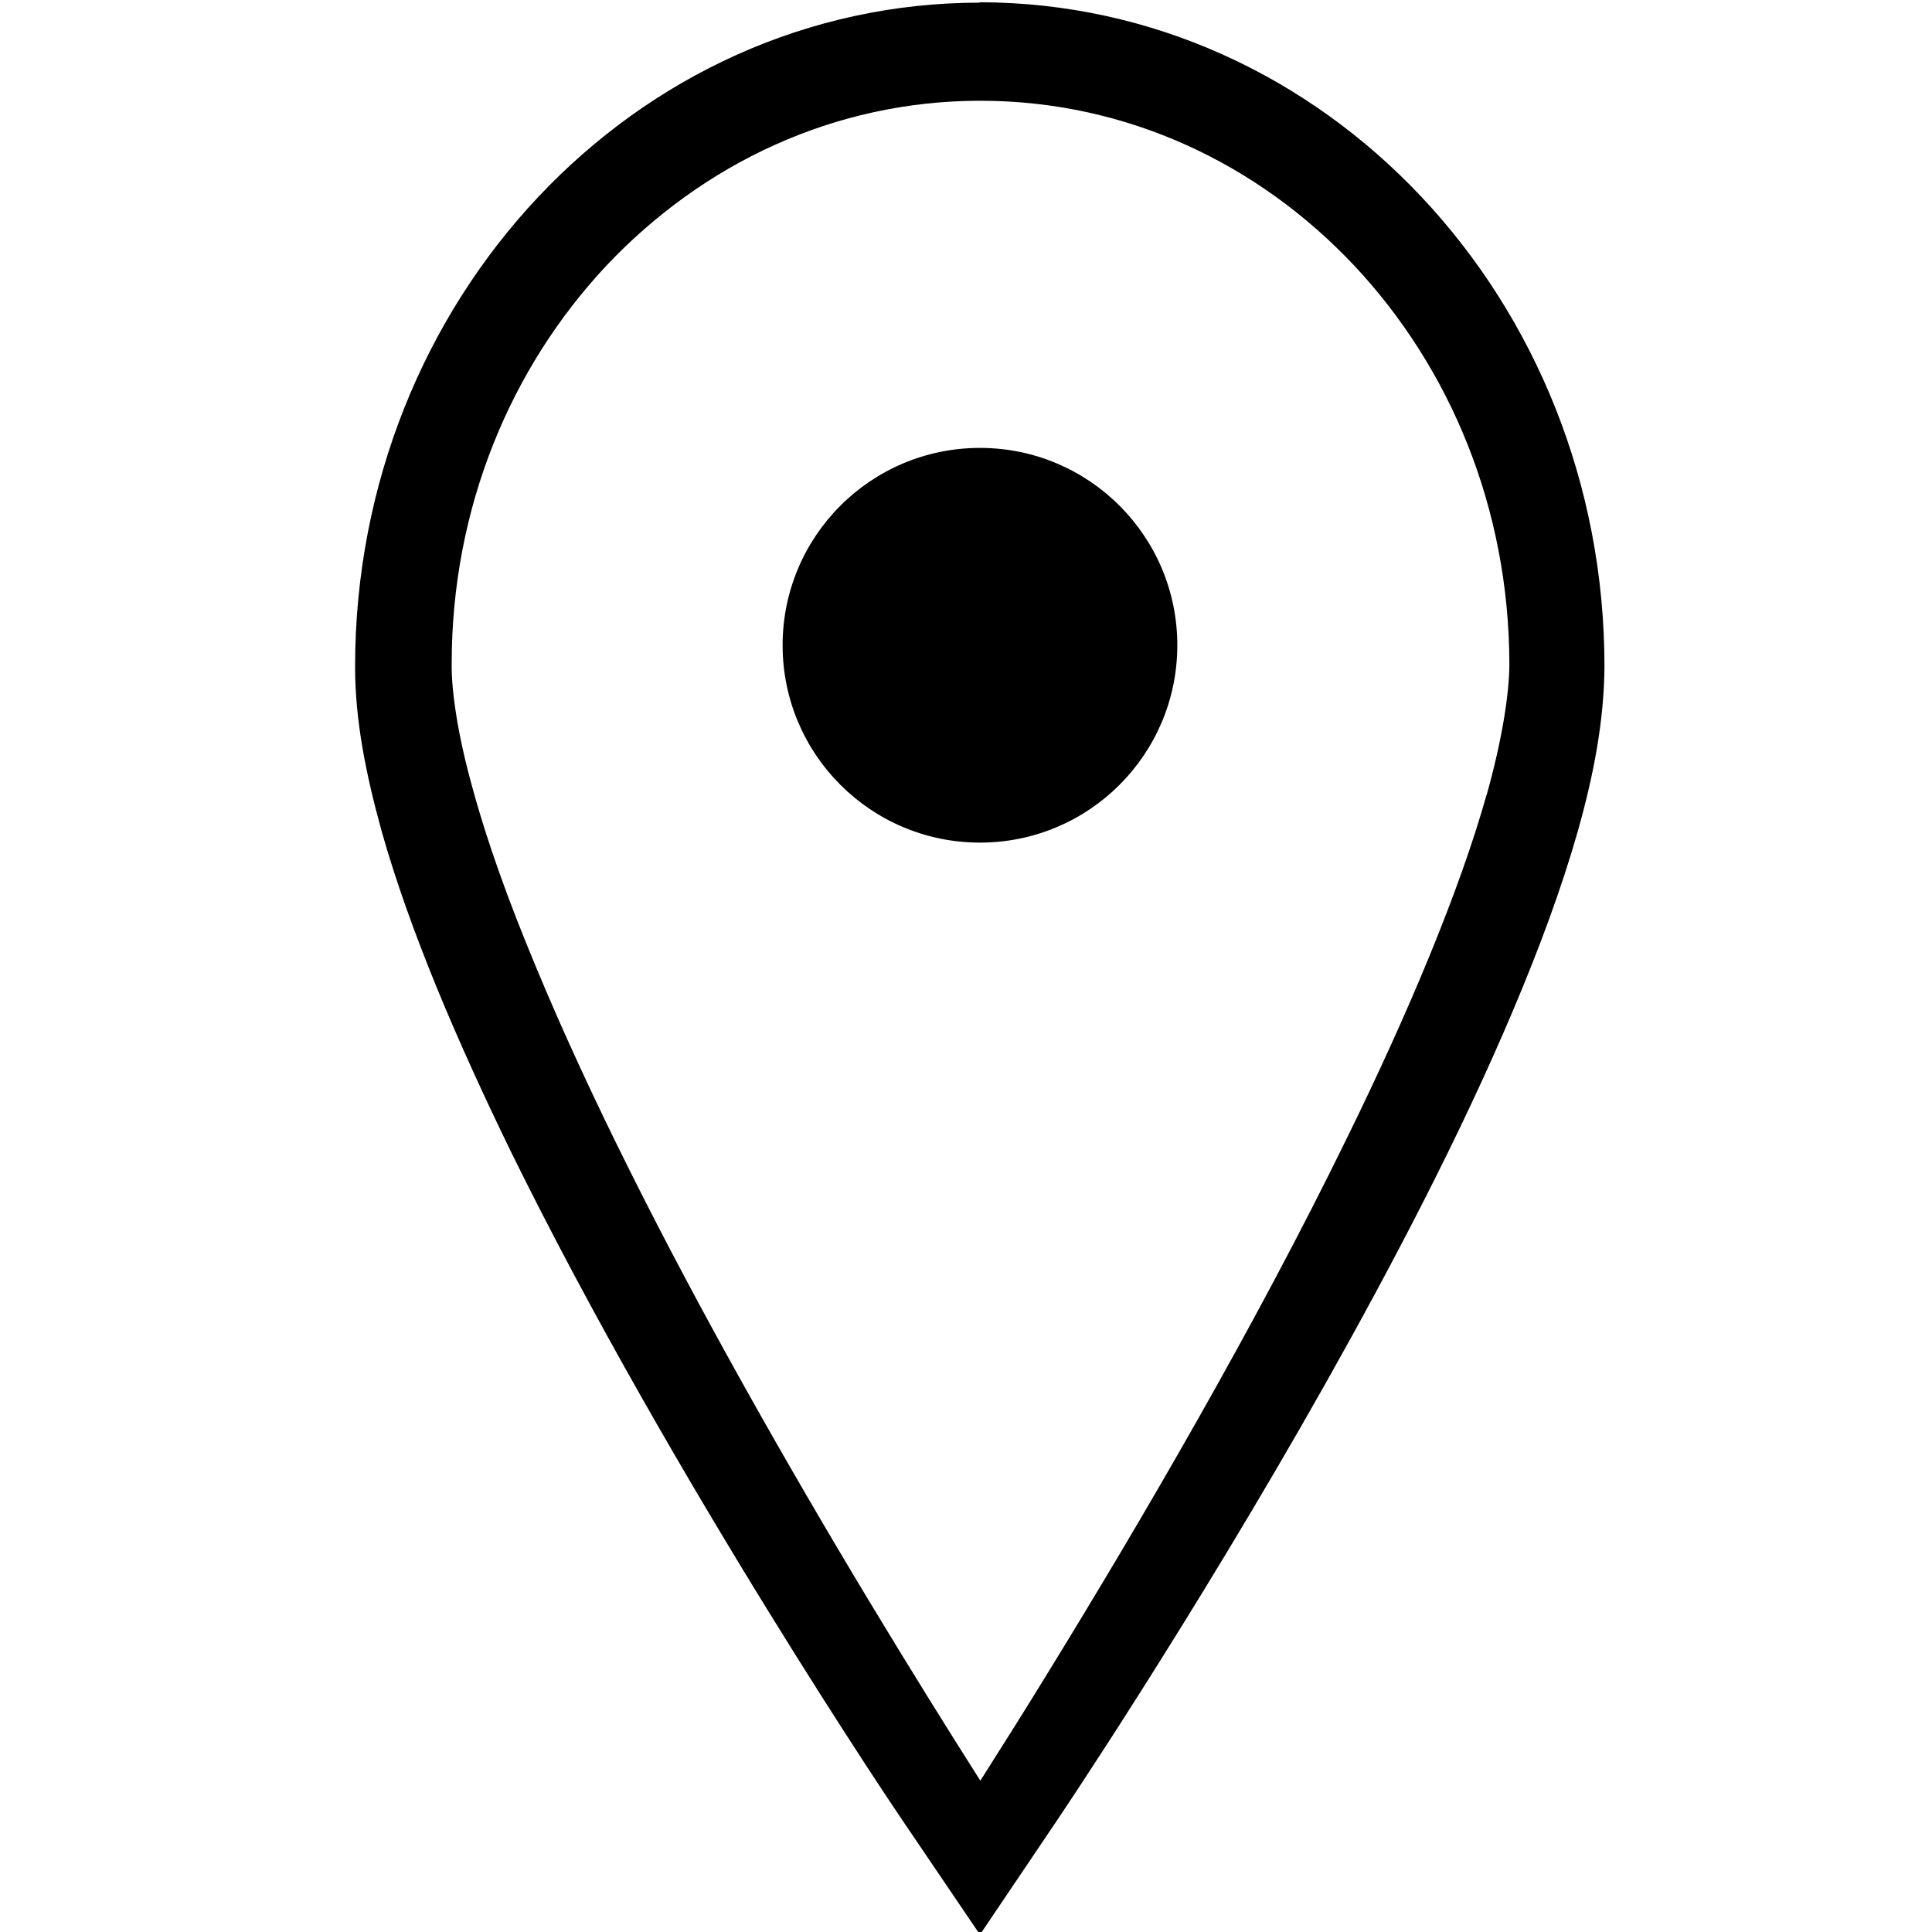
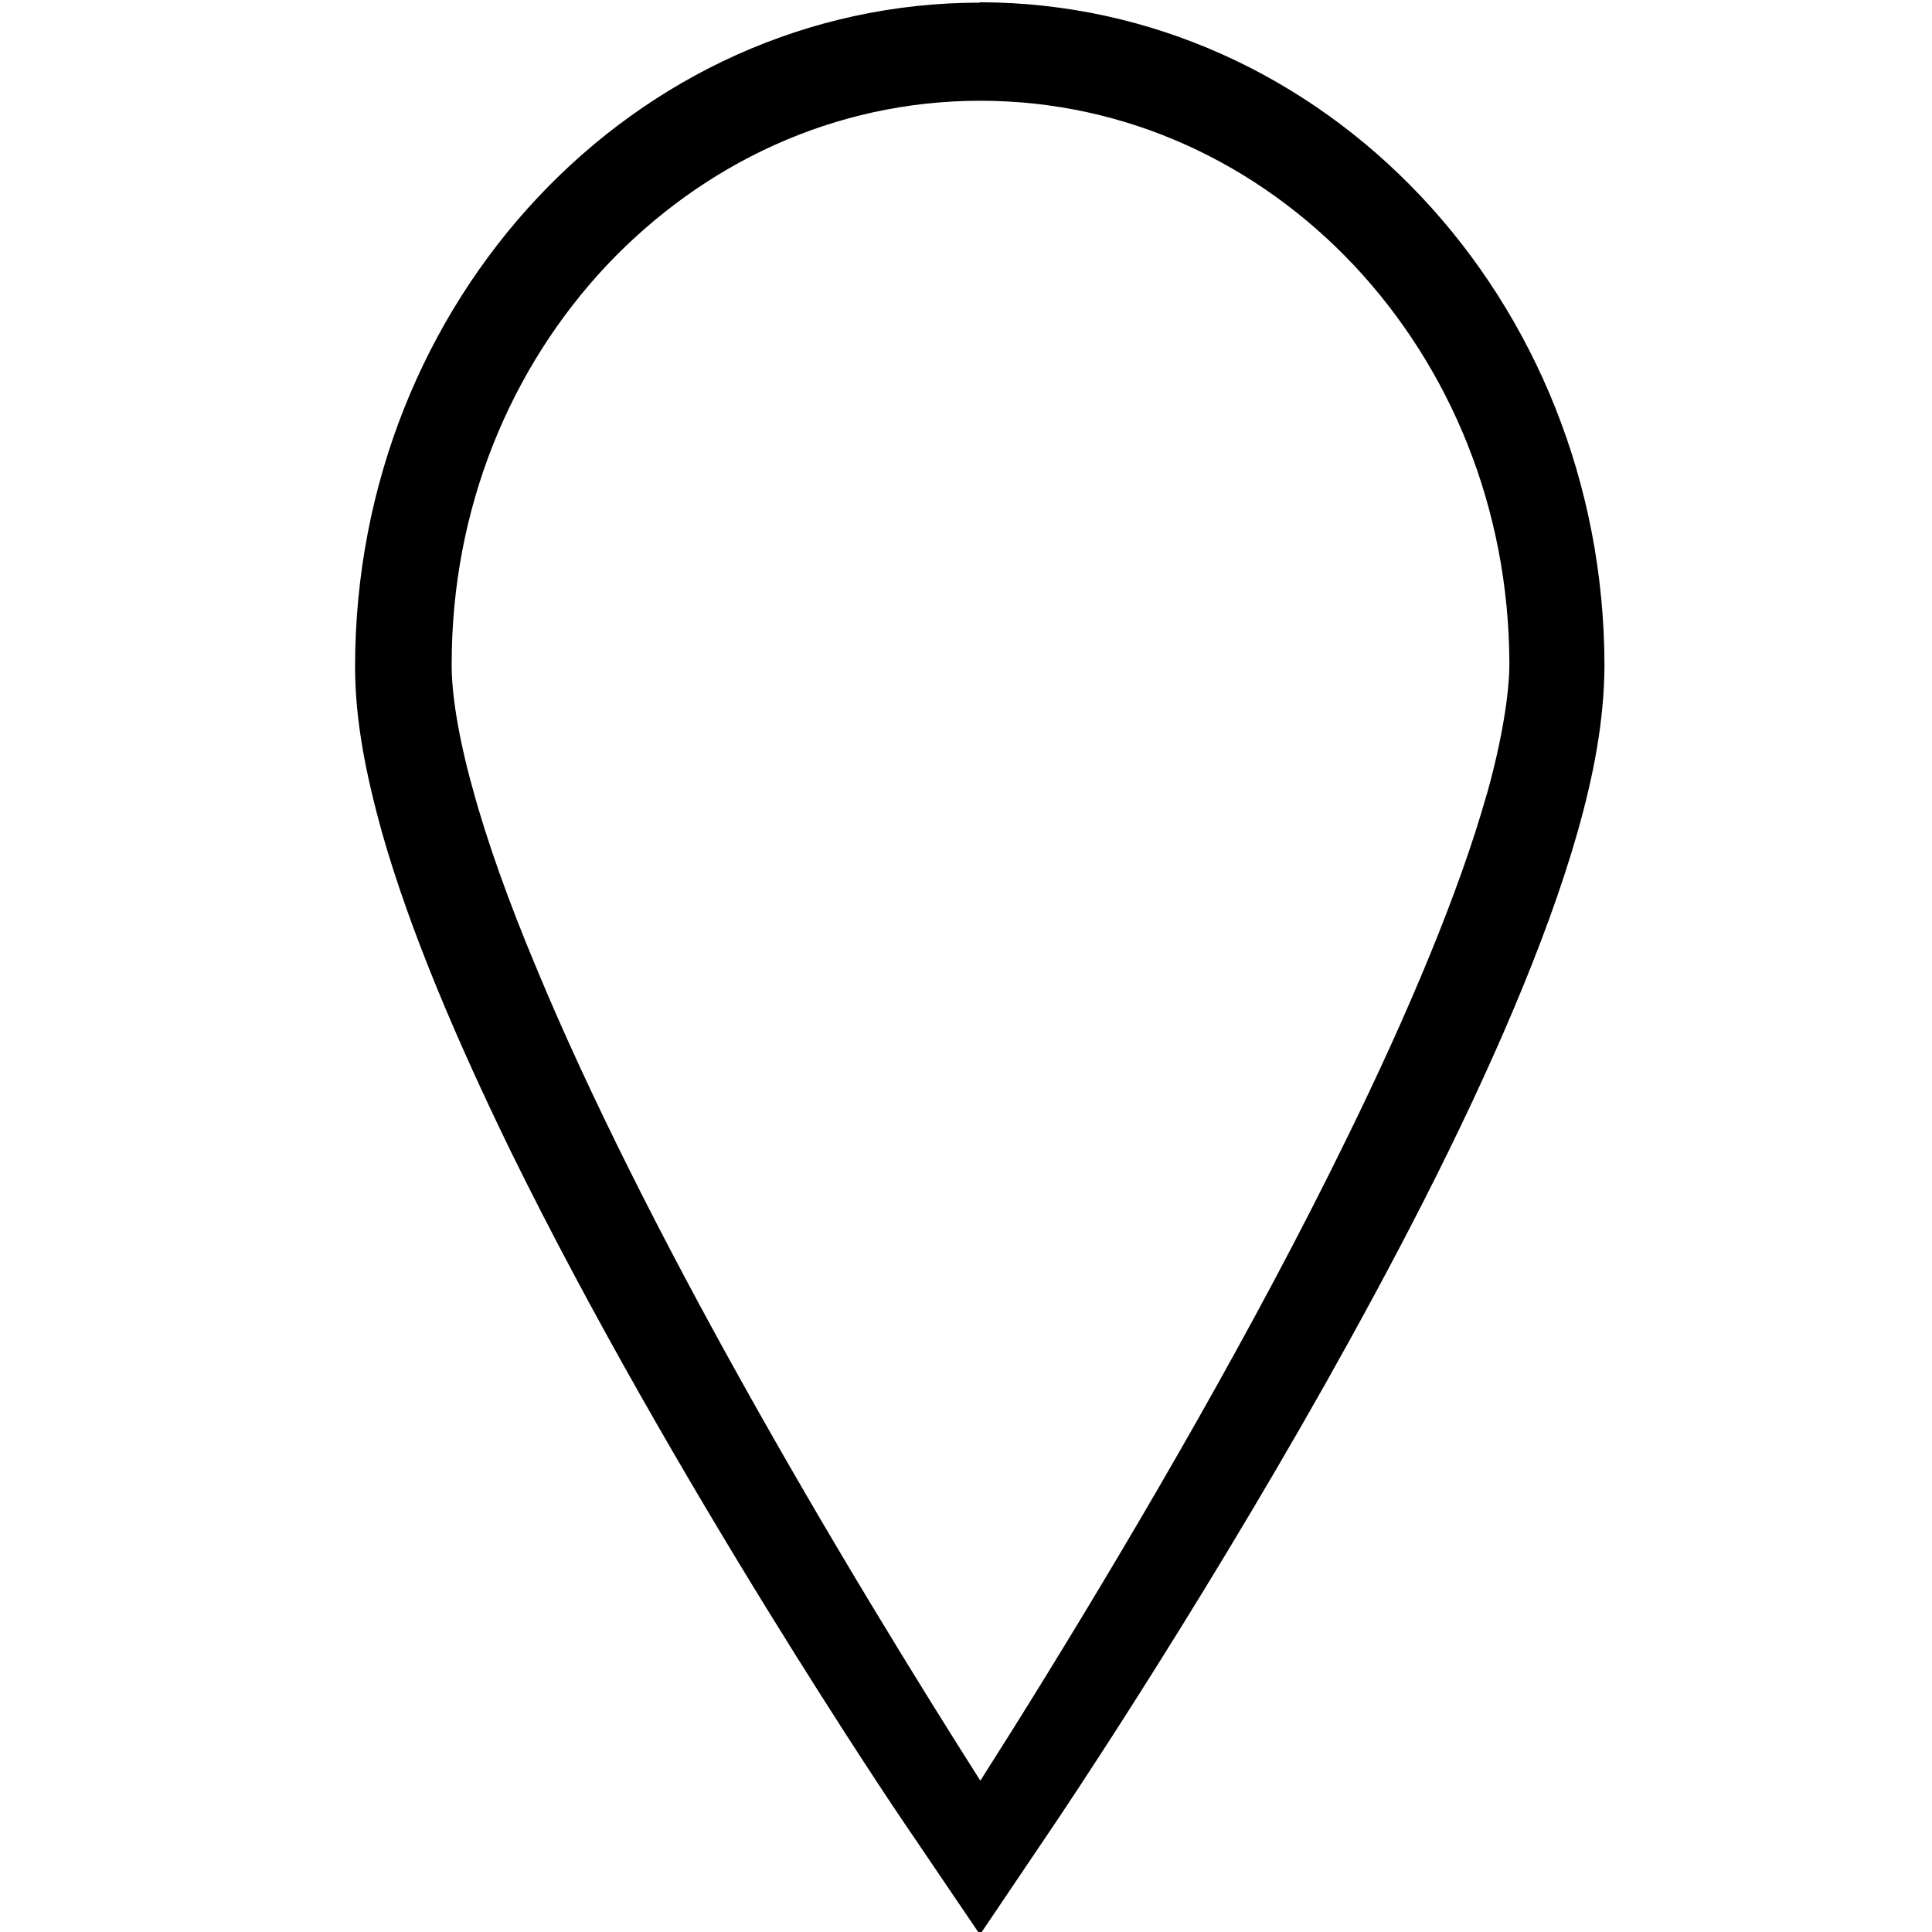
<svg xmlns="http://www.w3.org/2000/svg" id="_x32_" version="1.1" viewBox="0 0 512 512">
  <path d="M259.7.7c-91.5,0-165.6,78.8-165.6,176,0,14.3,2.9,28.6,7.1,43.8,7.5,26.4,19.9,55.3,34.1,84.5,42.9,87.4,103.8,177.4,104.2,177.9l20.2,29.8,20.1-29.8c.2-.3,35.7-52.8,71.5-116.3,17.9-31.8,35.9-66.2,49.7-98.9,6.9-16.3,12.8-32.2,17.1-47.3,4.3-15.2,7-29.5,7.1-43.8,0-97.2-74.1-175.9-165.6-176ZM394,210.5c-7.2,25.6-20.8,58-37.1,91.2-24.4,50-54.9,102.1-79.2,141.6-6.5,10.6-12.5,20.1-17.9,28.6-16.9-26.6-40.5-64.9-63.5-106.2-20.2-36.2-39.9-74.8-54.2-109.3-7.2-17.2-13-33.3-16.8-47.3-3.9-13.9-5.7-25.8-5.6-33.2,0-41.3,15.6-78.4,41-105.5,25.5-27,60.3-43.7,99.1-43.7,38.8,0,73.7,16.7,99.1,43.7,25.4,27.1,41,64.2,41.1,105.5,0,7.7-1.9,20.1-6,34.7Z" />
-   <path d="M259.7,118.7c-28.9,0-52.3,23.4-52.3,52.3s23.4,52.3,52.3,52.3,52.3-23.4,52.3-52.3c0-28.9-23.4-52.3-52.3-52.3Z" />
</svg>